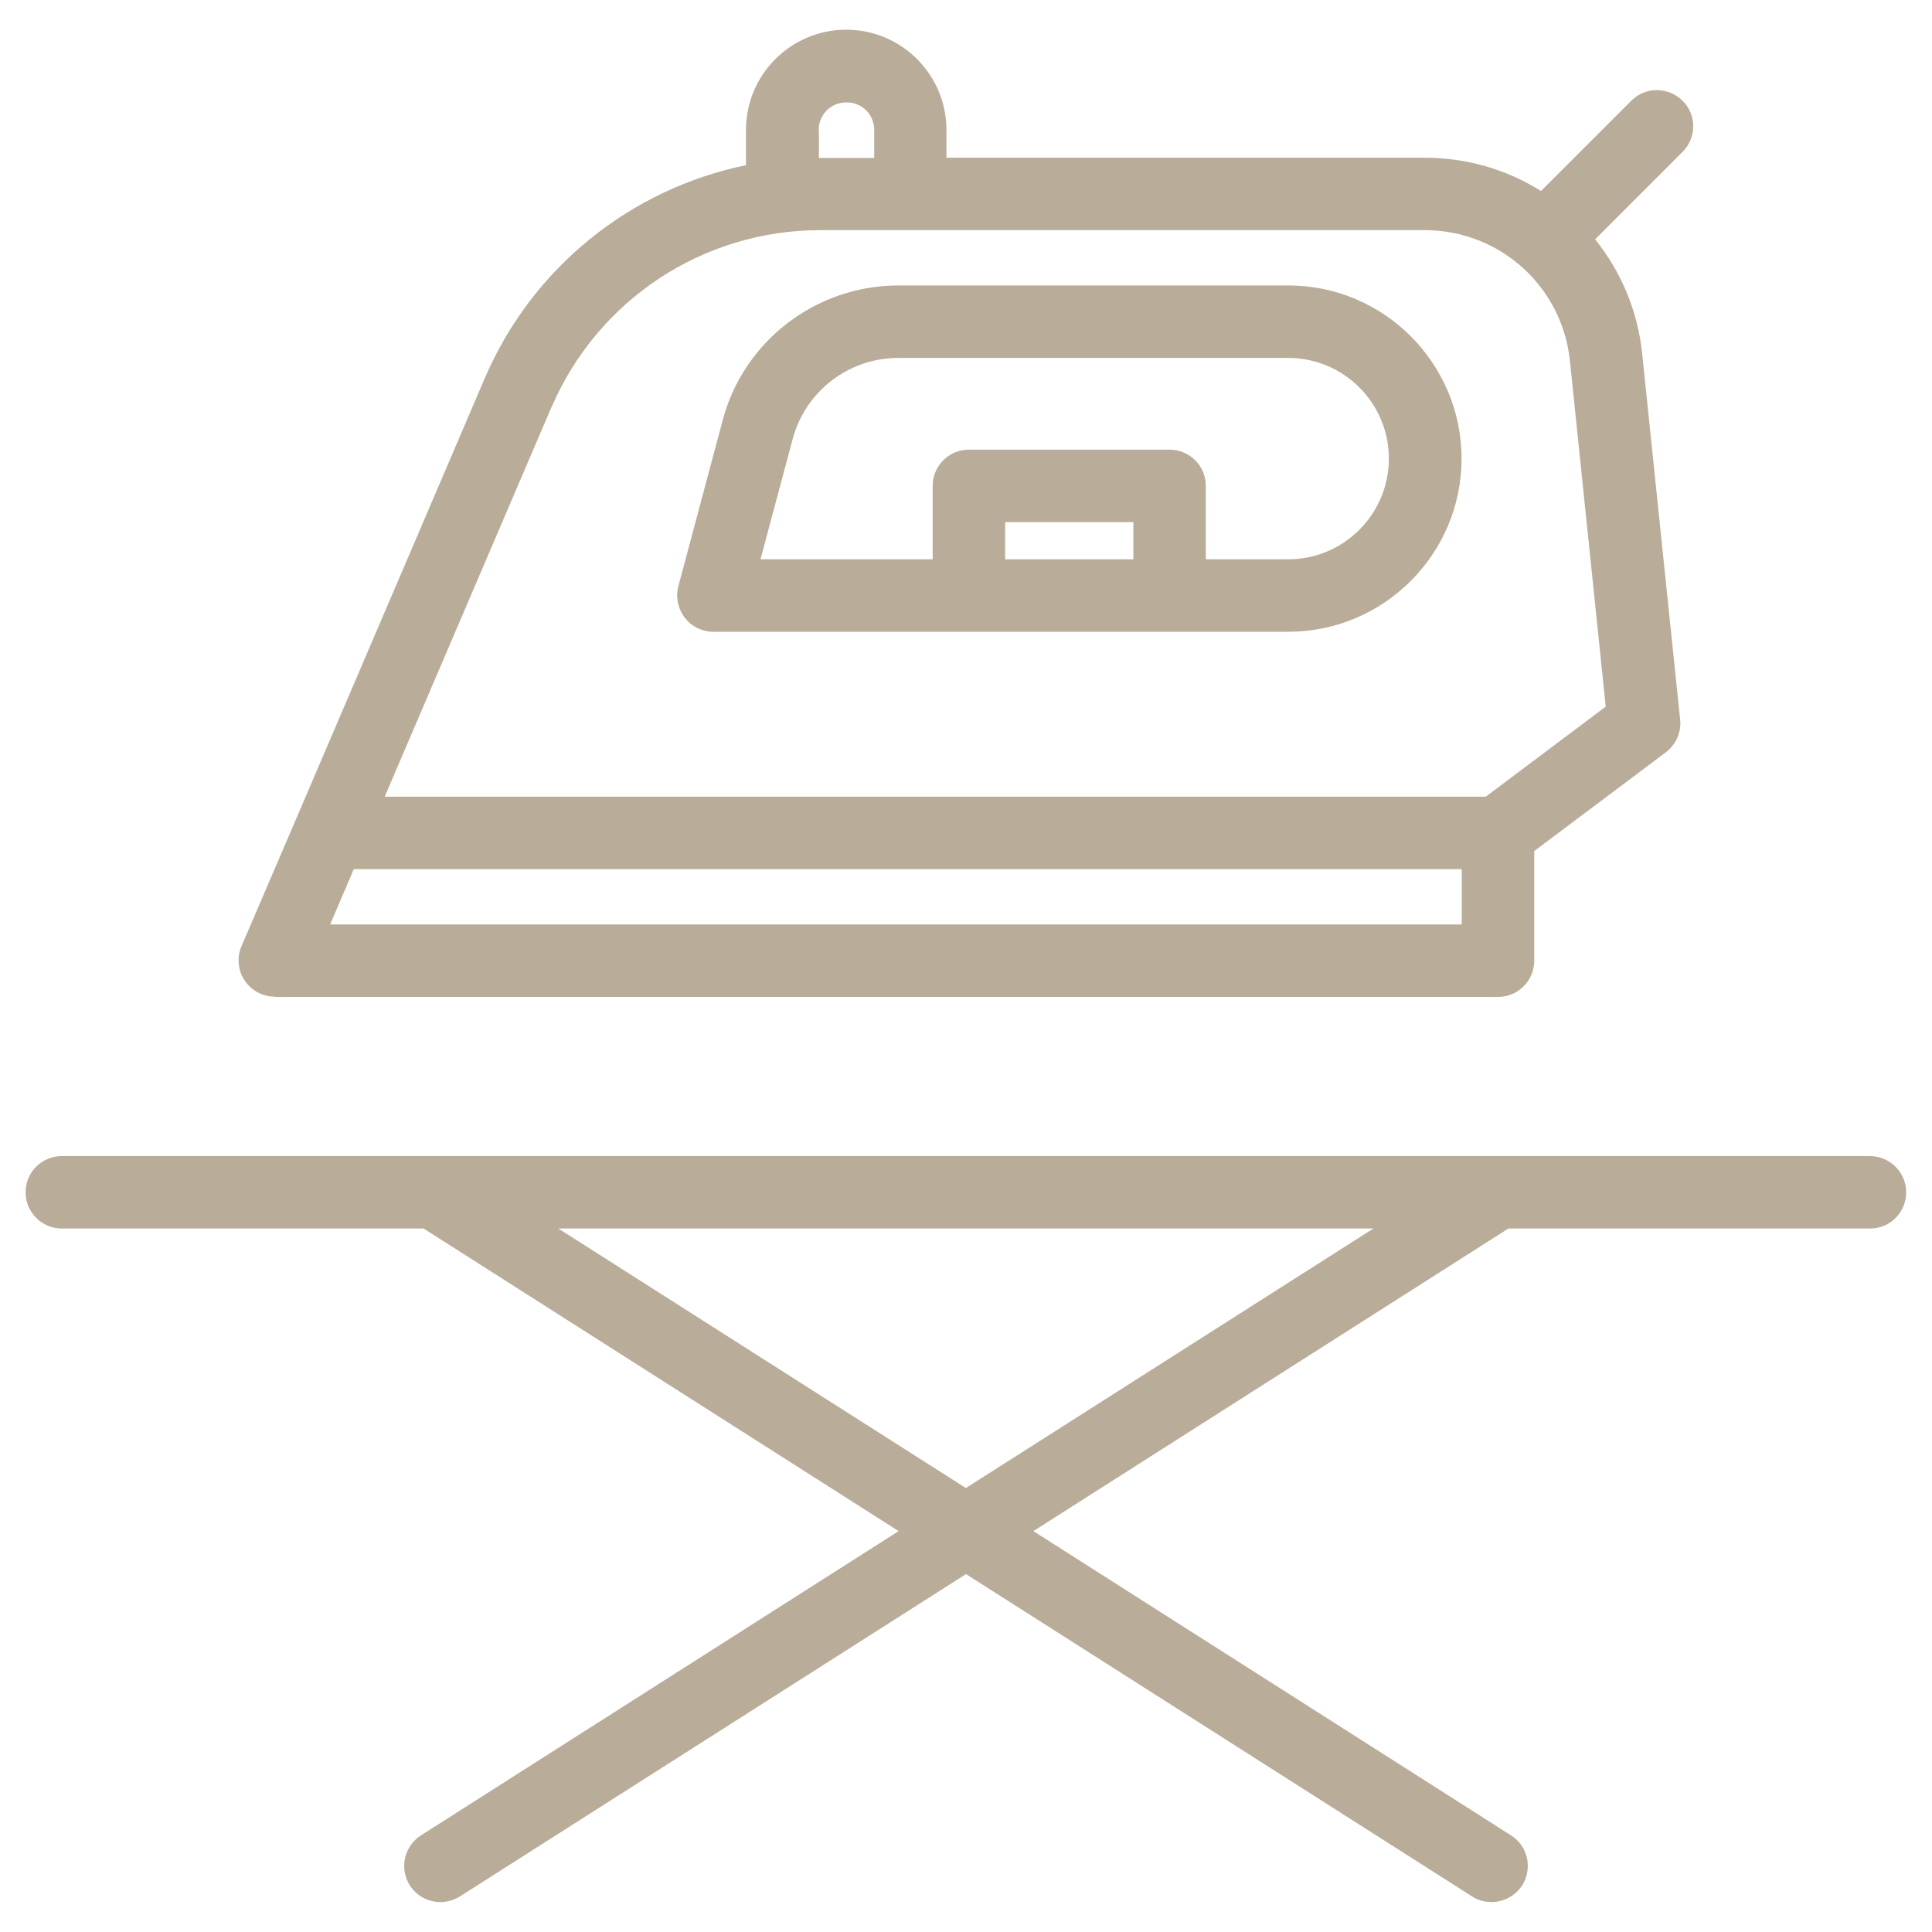
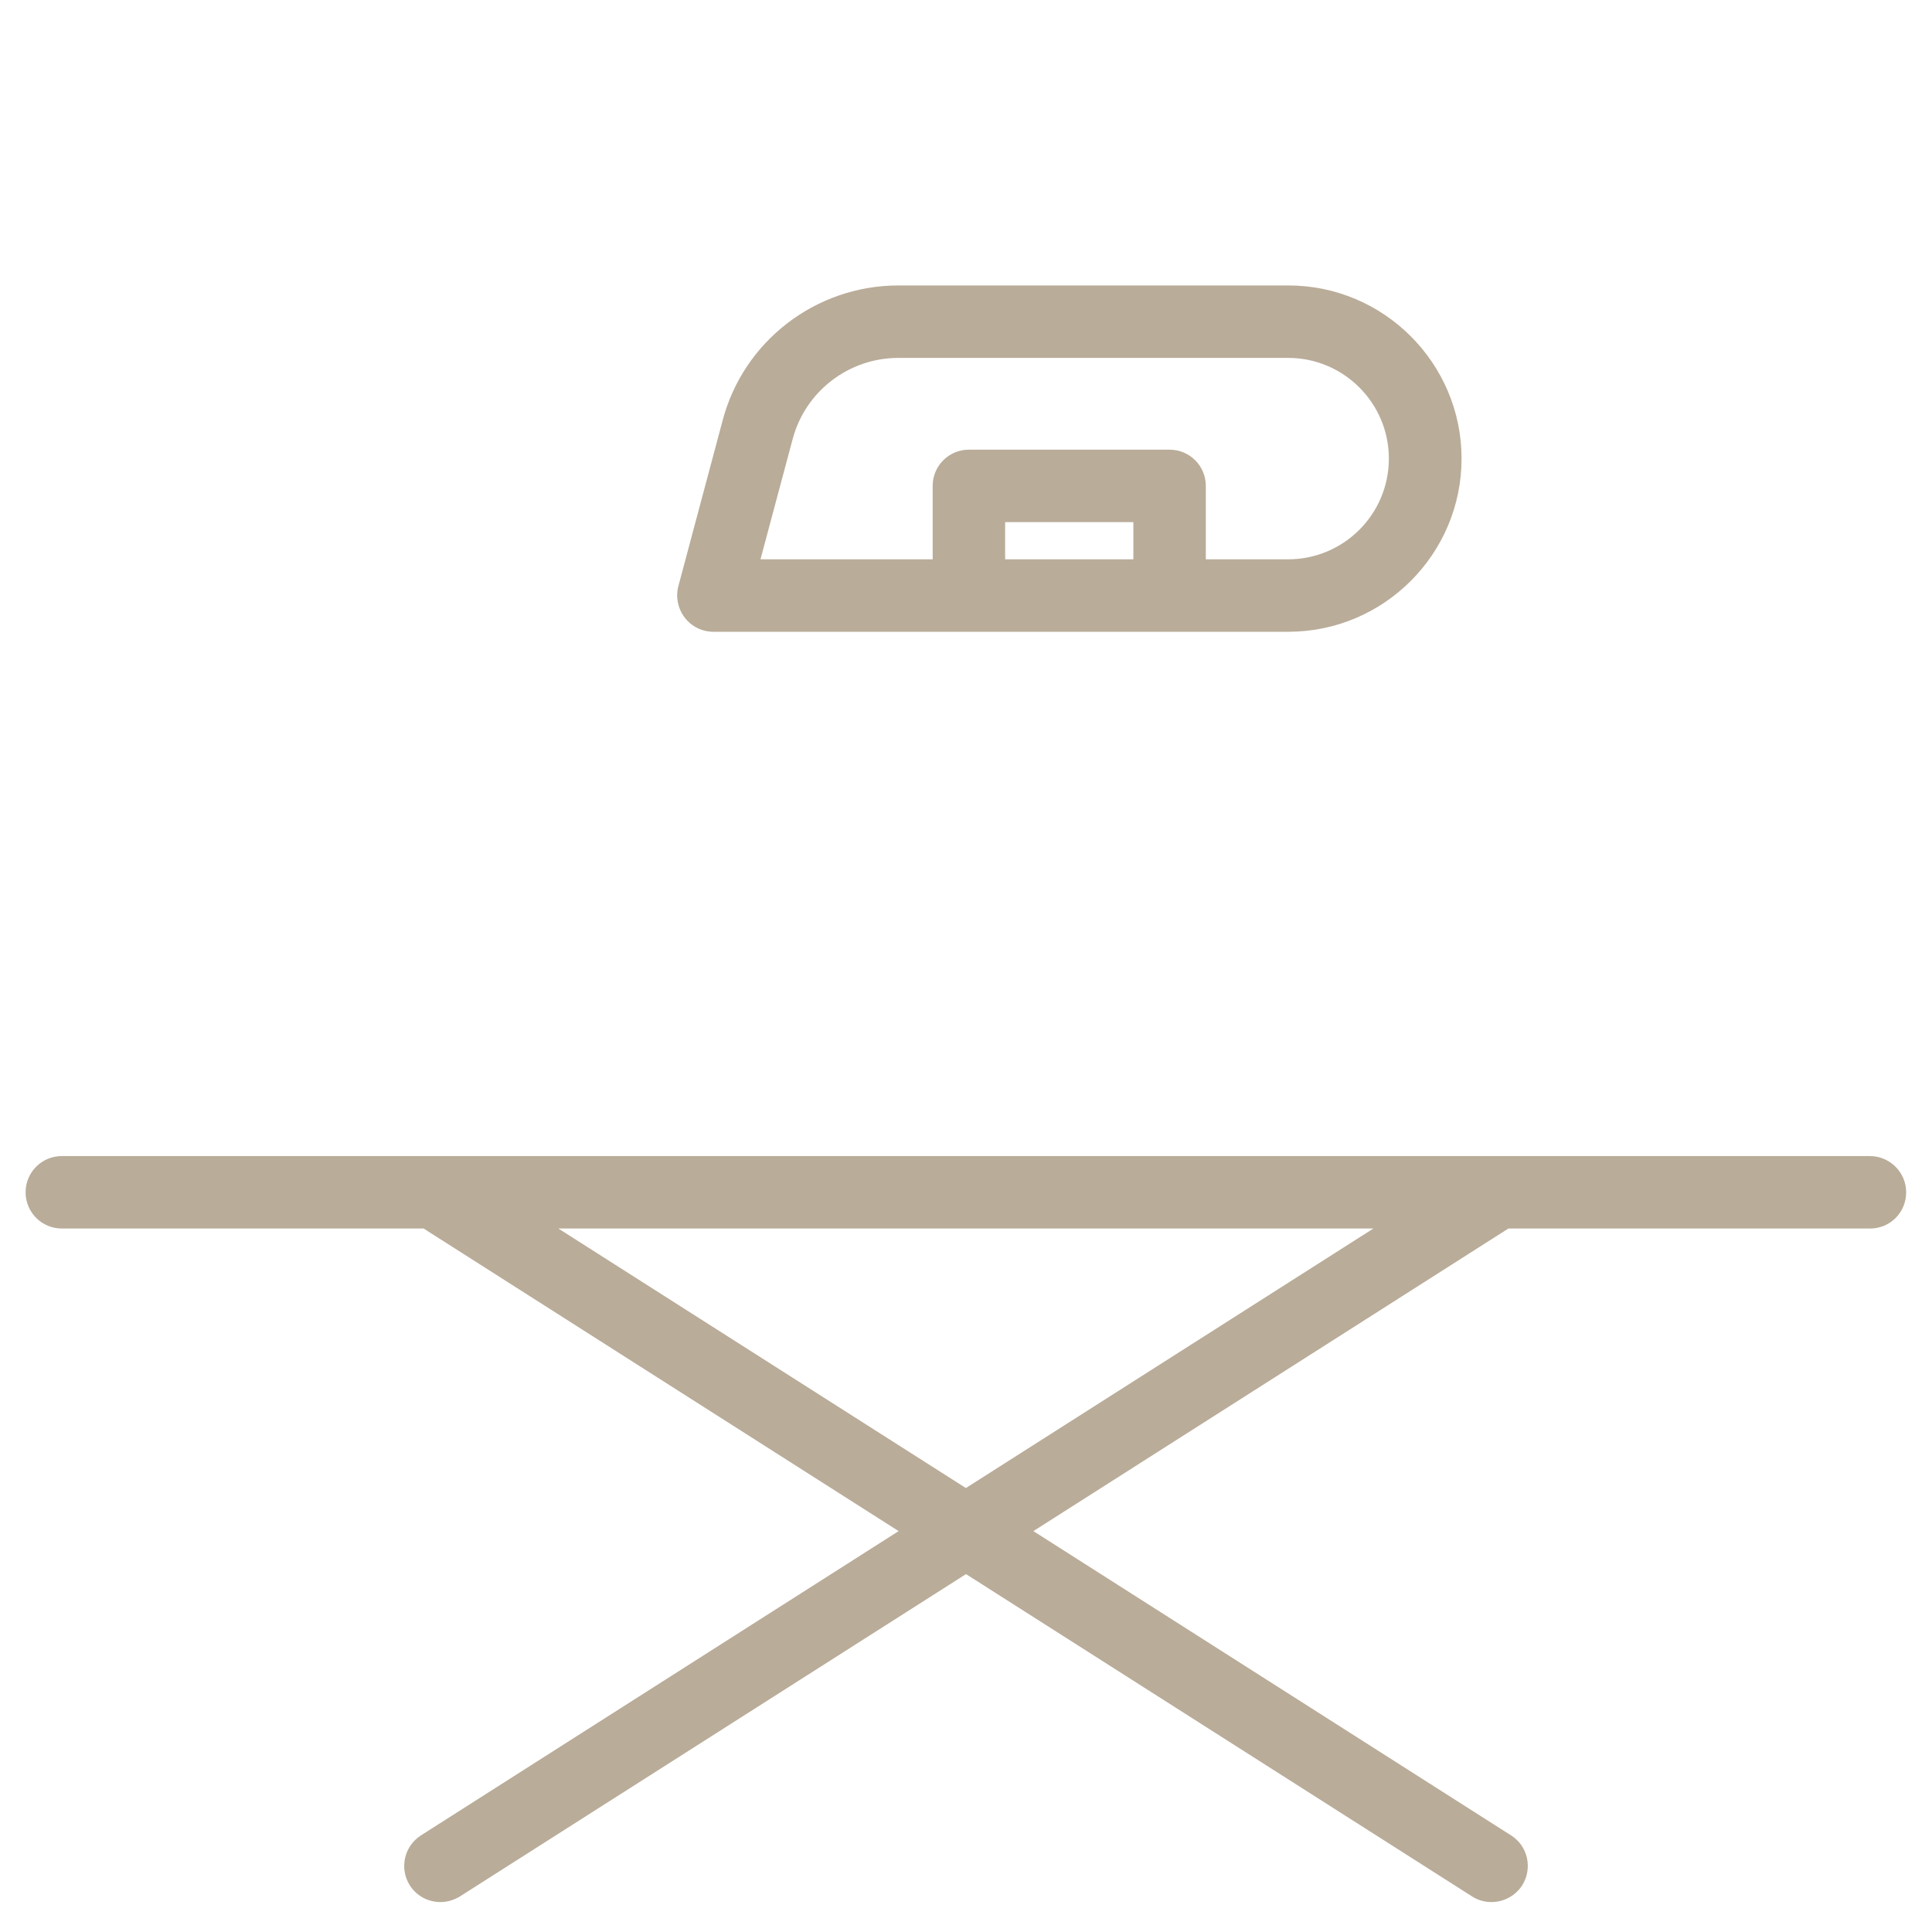
<svg xmlns="http://www.w3.org/2000/svg" id="Livello_1" data-name="Livello 1" viewBox="0 0 80 80">
  <defs>
    <style>
      .cls-1 {
        fill: #b9ac99;
      }
    </style>
  </defs>
  <path class="cls-1" d="M77.42,47.87H2.56c-.83,0-1.5.67-1.5,1.5s.67,1.5,1.5,1.5h14.98l19.67,12.53-19.78,12.6c-.7.45-.9,1.37-.46,2.07.29.45.77.69,1.27.69.28,0,.55-.08.8-.23l20.96-13.35,20.96,13.35c.25.16.53.23.8.23.5,0,.98-.25,1.27-.69.44-.7.24-1.63-.46-2.07l-19.78-12.6,19.67-12.53h14.98c.83,0,1.49-.67,1.49-1.5s-.68-1.5-1.51-1.5ZM40,61.62l-16.88-10.75h33.75l-16.88,10.75Z" />
-   <path class="cls-1" d="M11.39,41.28h50.64c.83,0,1.5-.67,1.5-1.5v-4.54l5.45-4.09c.42-.32.65-.83.59-1.36l-1.57-15.13c-.18-1.8-.89-3.43-1.95-4.75l3.62-3.62c.59-.59.59-1.54,0-2.12s-1.54-.59-2.12,0l-3.74,3.74c-1.4-.88-3.05-1.38-4.82-1.38h-19.8v-1.15c0-2.29-1.86-4.15-4.15-4.15s-4.15,1.86-4.15,4.15v1.46c-4.77.98-8.85,4.23-10.82,8.83l-7.8,18.22-2.27,5.29c-.2.46-.15,1,.13,1.42.28.42.75.67,1.25.67ZM13.67,38.28l.98-2.29h45.88v2.29H13.67ZM33.9,5.39c0-.64.5-1.15,1.15-1.15s1.15.5,1.15,1.15v1.15h-2.23s-.04,0-.06,0v-1.15ZM22.84,16.86c1.91-4.45,6.28-7.33,11.12-7.33h25.03c3.12,0,5.71,2.34,6.02,5.44l1.48,14.29-4.97,3.73H15.93l6.9-16.12Z" />
  <path class="cls-1" d="M53.34,11.82h-16.14c-3.42,0-6.42,2.31-7.28,5.6l-1.83,6.85c-.12.45-.02.93.26,1.3.28.37.72.59,1.19.59h23.81c3.95,0,7.17-3.22,7.17-7.17s-3.22-7.17-7.17-7.17ZM46.93,23.16h-5.31v-1.54h5.31v1.54ZM53.34,23.16h-3.41v-3.04c0-.83-.67-1.5-1.5-1.5h-8.31c-.83,0-1.5.67-1.5,1.5v3.04h-7.13l1.33-4.97c.52-1.98,2.32-3.37,4.38-3.37h16.14c2.3,0,4.17,1.87,4.17,4.17s-1.87,4.17-4.17,4.17Z" />
</svg>